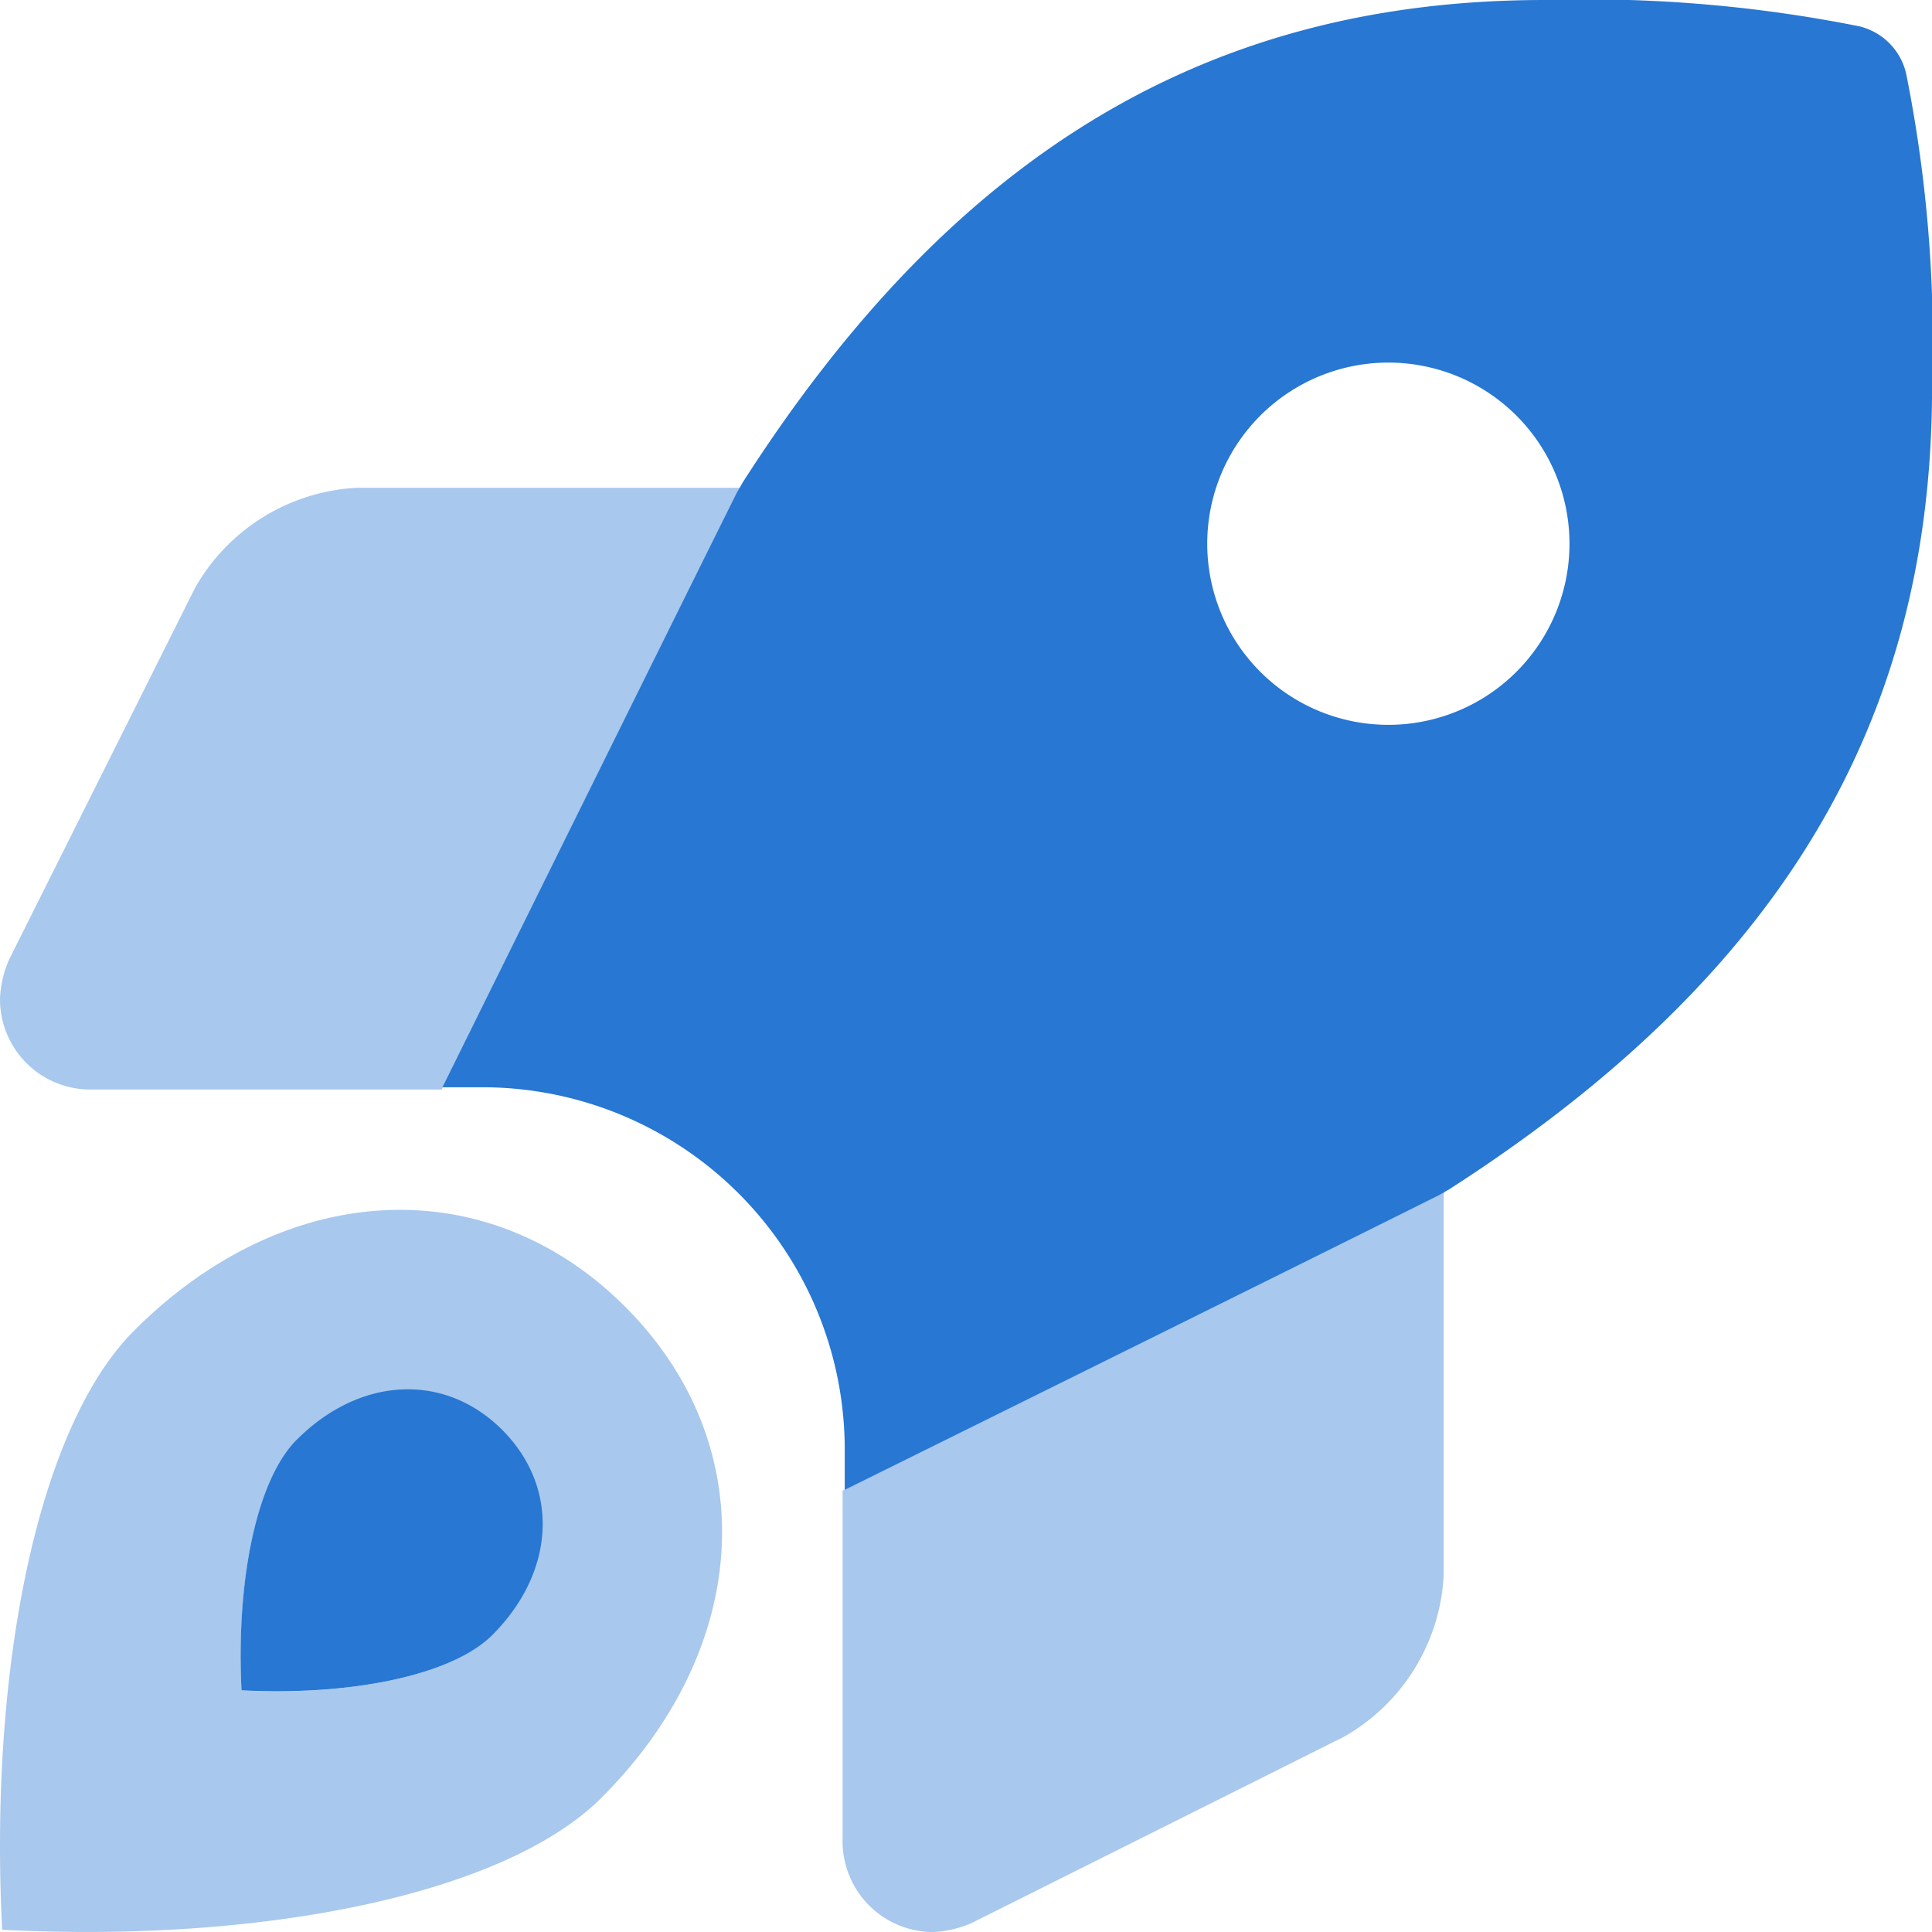
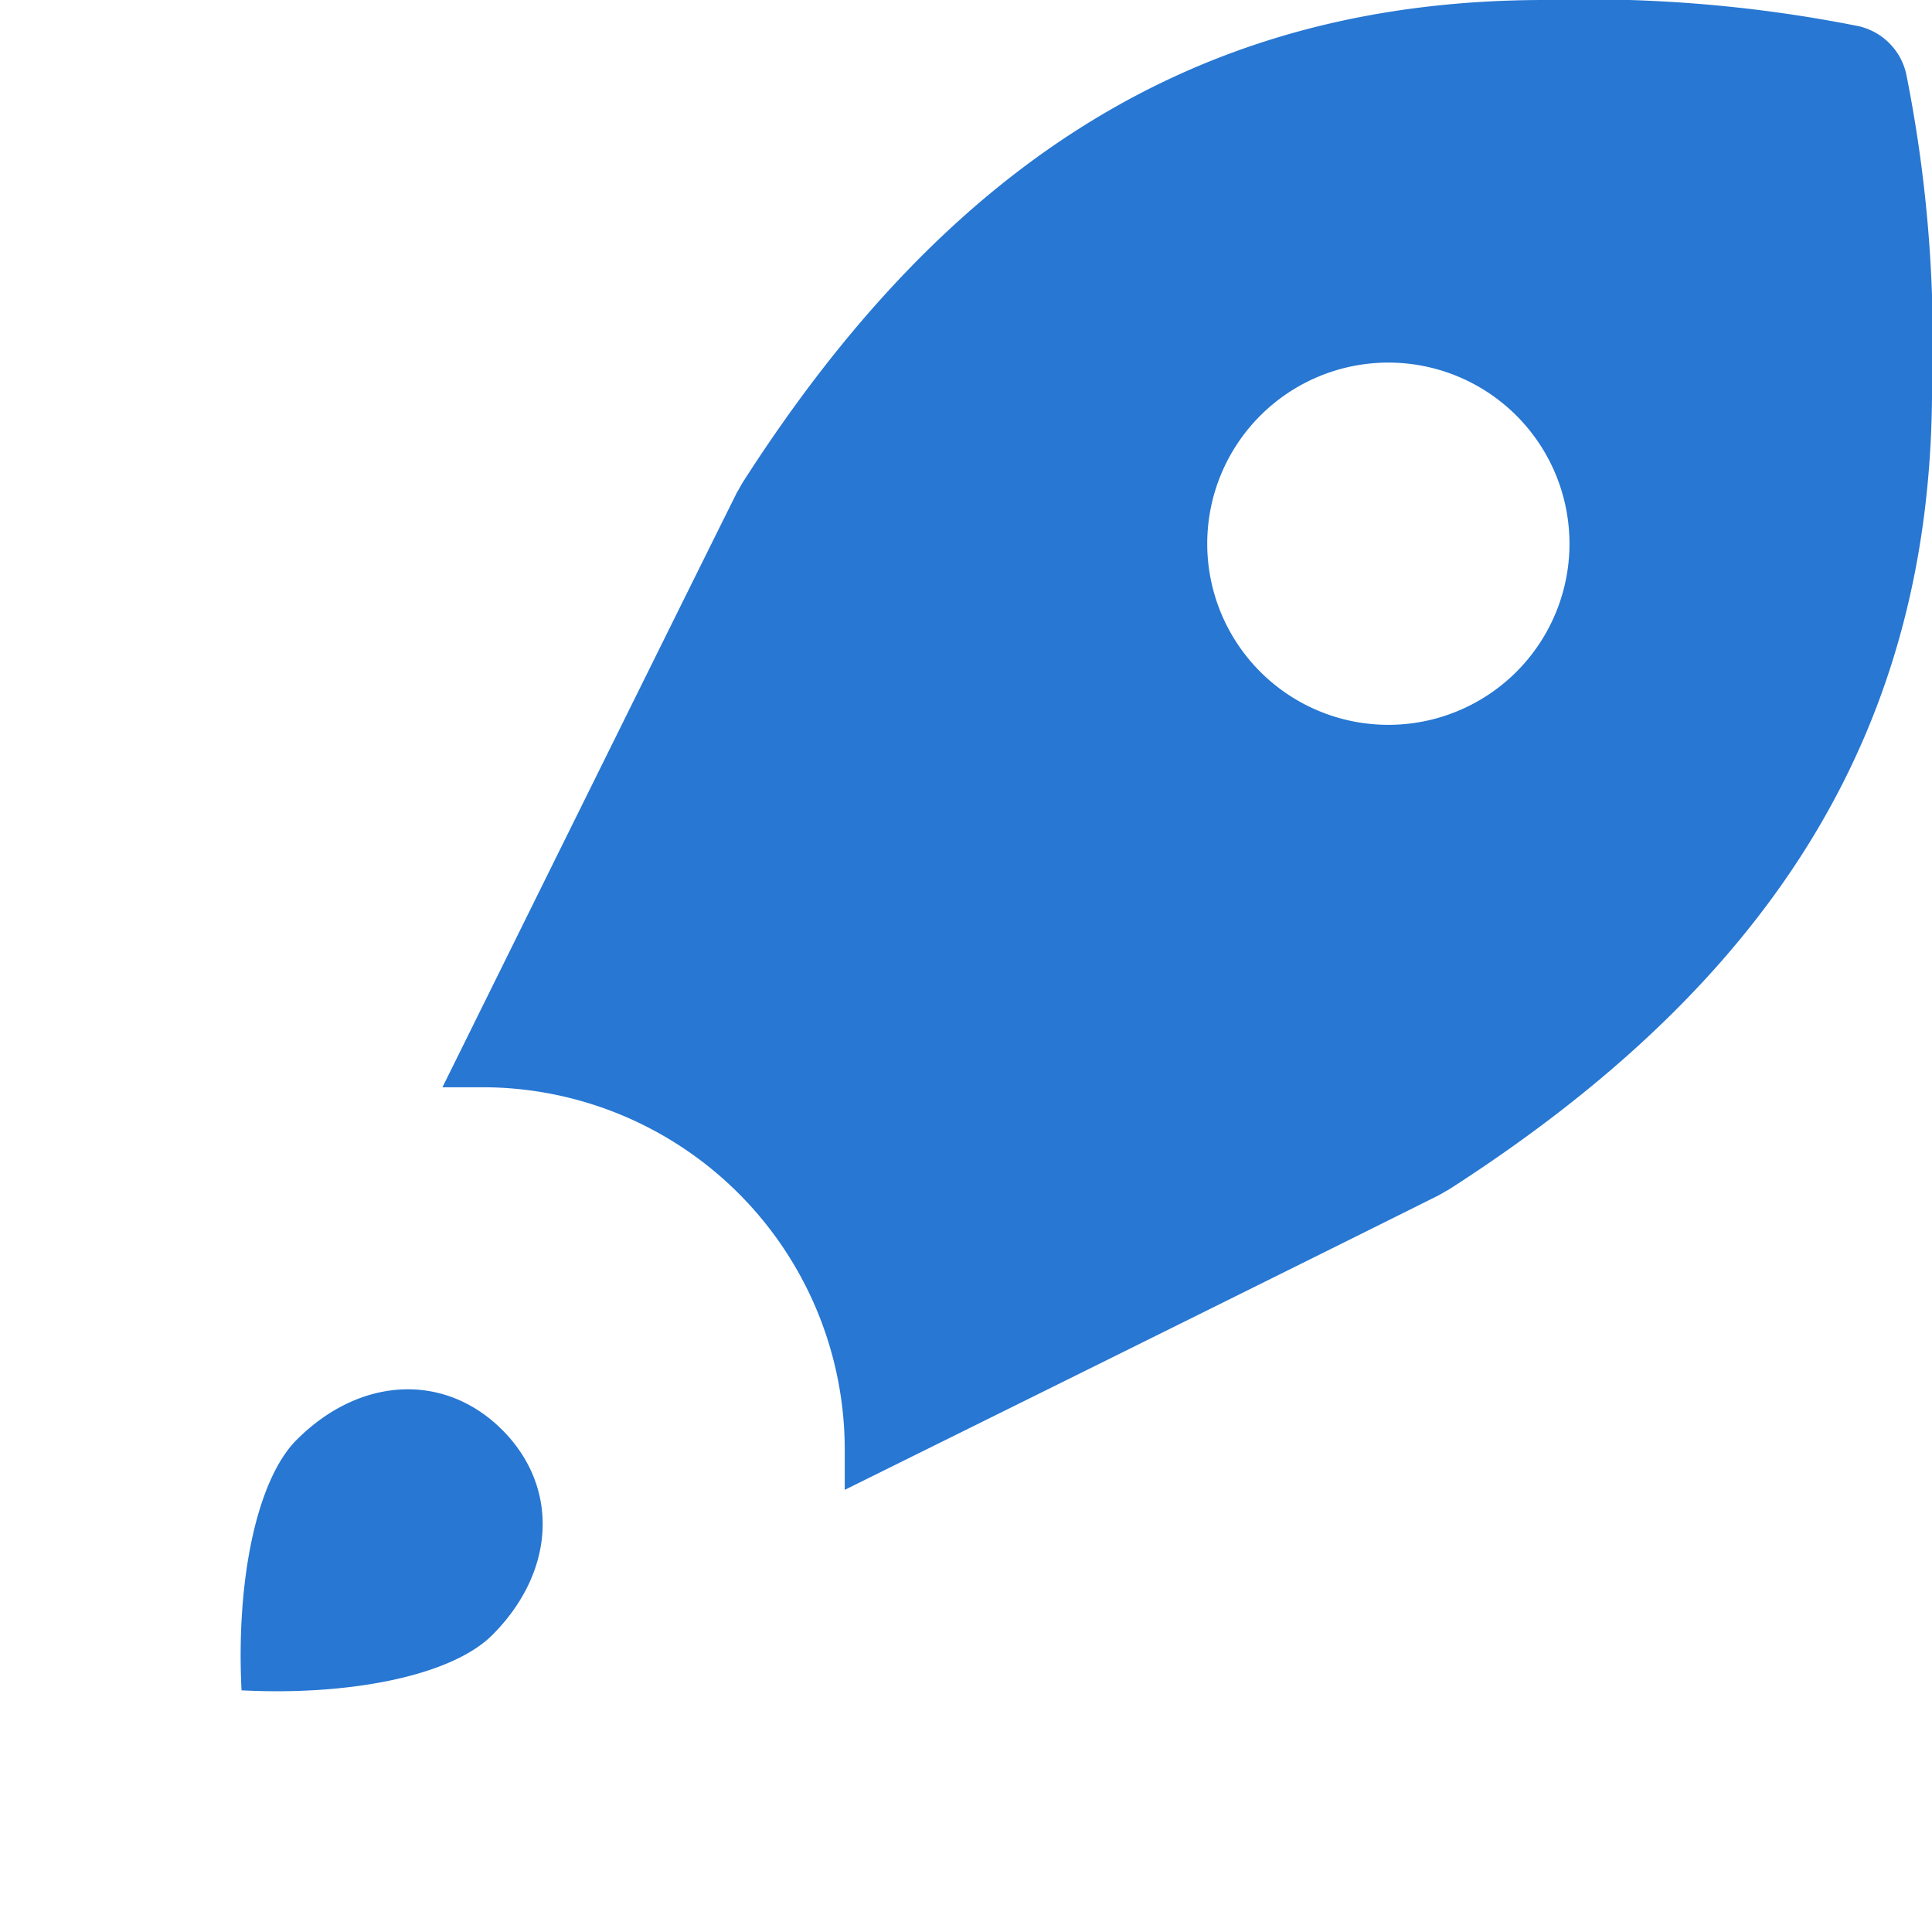
<svg xmlns="http://www.w3.org/2000/svg" width="80" height="80" viewBox="0 0 80 80">
  <defs>
    <style>.a,.b{fill:#2777d3;}.a{opacity:0.4;}</style>
  </defs>
  <g transform="translate(0)">
-     <path class="a" d="M5.556,162.9C1.53,166.922-.46,176.995.09,187.712c10.762.554,20.805-1.456,24.815-5.467,6.274-6.273,6.677-14.637.982-20.332S11.83,156.623,5.556,162.9Zm14.789,12.623c-1.671,1.671-5.857,2.509-10.341,2.278-.228-4.466.6-8.663,2.279-10.341,2.613-2.614,6.1-2.782,8.472-.409s2.2,5.858-.409,8.472ZM8.089,132.125l-7.7,15.389A4.38,4.38,0,0,0,0,149.181a3.739,3.739,0,0,0,3.738,3.738H18.293c3.651-7.384,9.5-19.214,12.131-24.5.081-.142.156-.275.237-.416H14.767A8.192,8.192,0,0,0,8.089,132.125Zm51.3,25.243c-5.289,2.649-17.141,8.516-24.5,12.159V184.1a3.757,3.757,0,0,0,3.732,3.705,4.365,4.365,0,0,0,1.655-.394l15.376-7.692a8.167,8.167,0,0,0,4.127-6.675v-15.81l.029-.02v-.082Z" transform="translate(0 -107.804)" />
    <path class="b" d="M132.959,3.051A2.617,2.617,0,0,0,131,1.086,57.49,57.49,0,0,0,118,0c-13.936,0-24.492,6.349-33.22,19.981l-.254.446c-2.639,5.308-8.512,17.182-12.176,24.594H74A15.007,15.007,0,0,1,89.008,60.028v1.664c7.39-3.657,19.286-9.546,24.6-12.2l.436-.25c13.637-8.764,19.987-19.308,19.987-33.184A56.508,56.508,0,0,0,132.959,3.051ZM111.518,30.014a7.5,7.5,0,1,1,7.5-7.5A7.5,7.5,0,0,1,111.518,30.014Zm-45.2,29.6c-1.684,1.684-2.516,5.9-2.287,10.379,4.5.232,8.7-.609,10.38-2.287,2.624-2.624,2.792-6.122.411-8.5S68.943,56.99,66.32,59.614Z" transform="translate(-54.029)" />
  </g>
</svg>